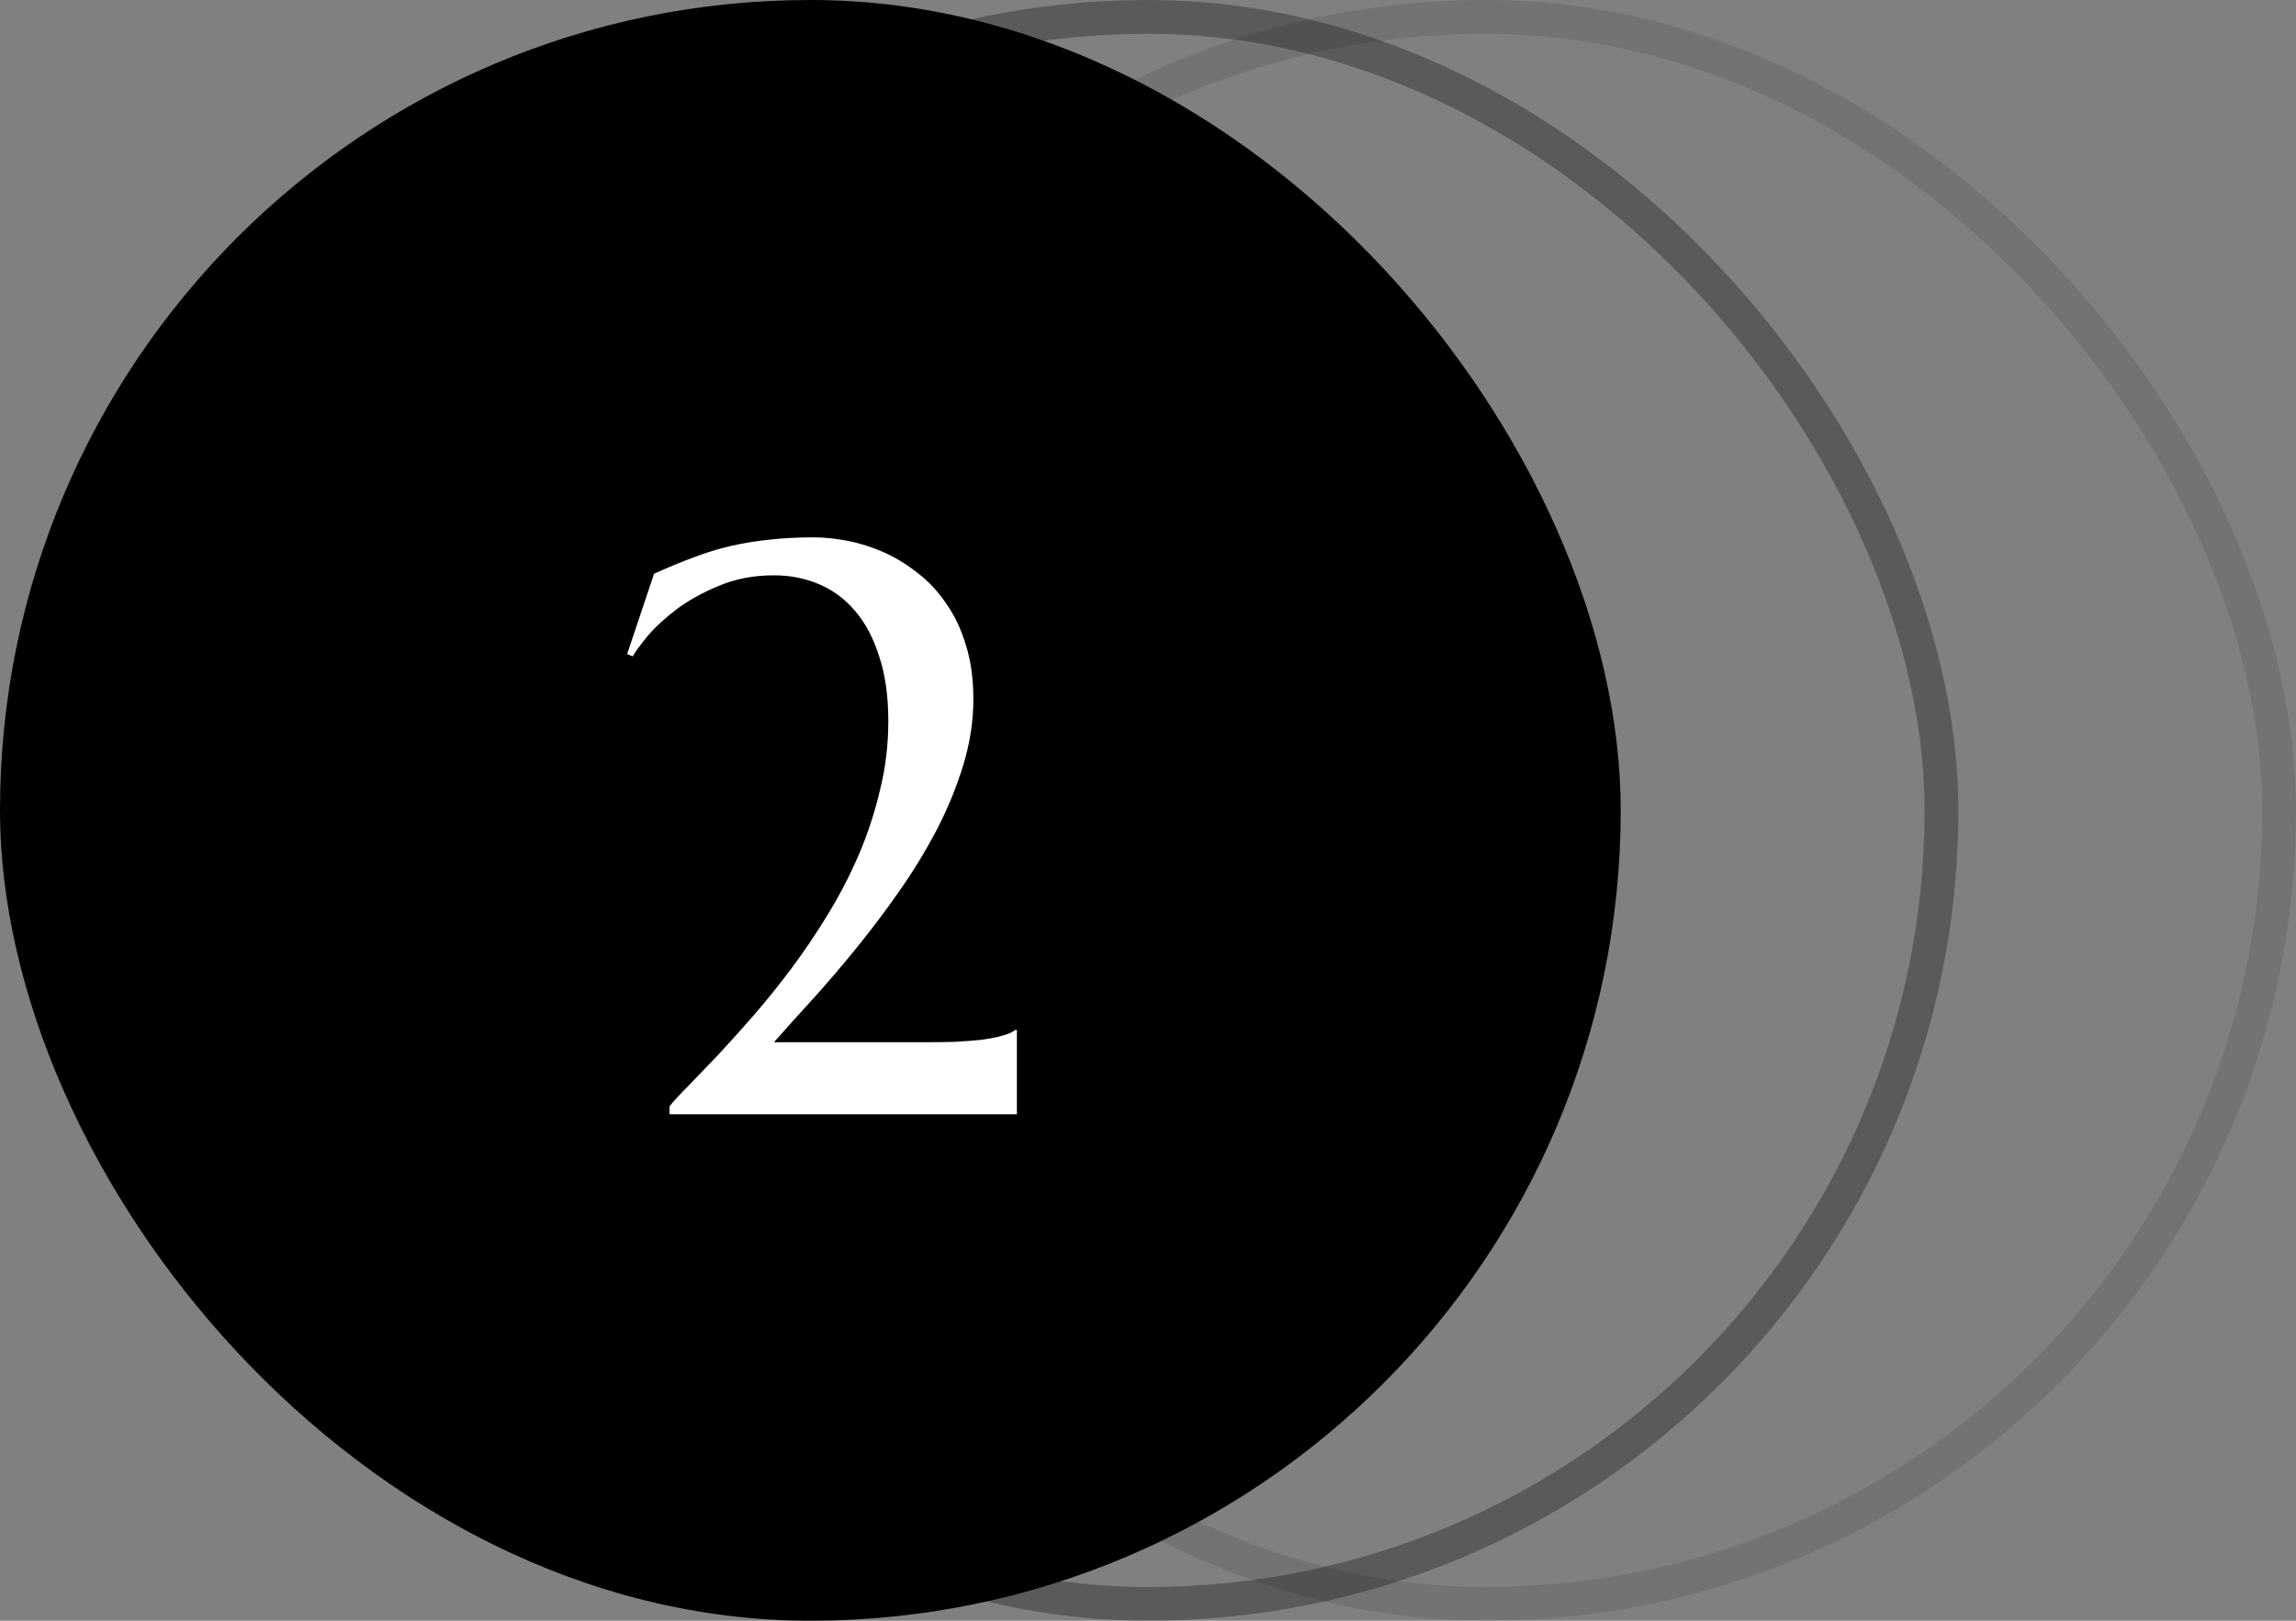
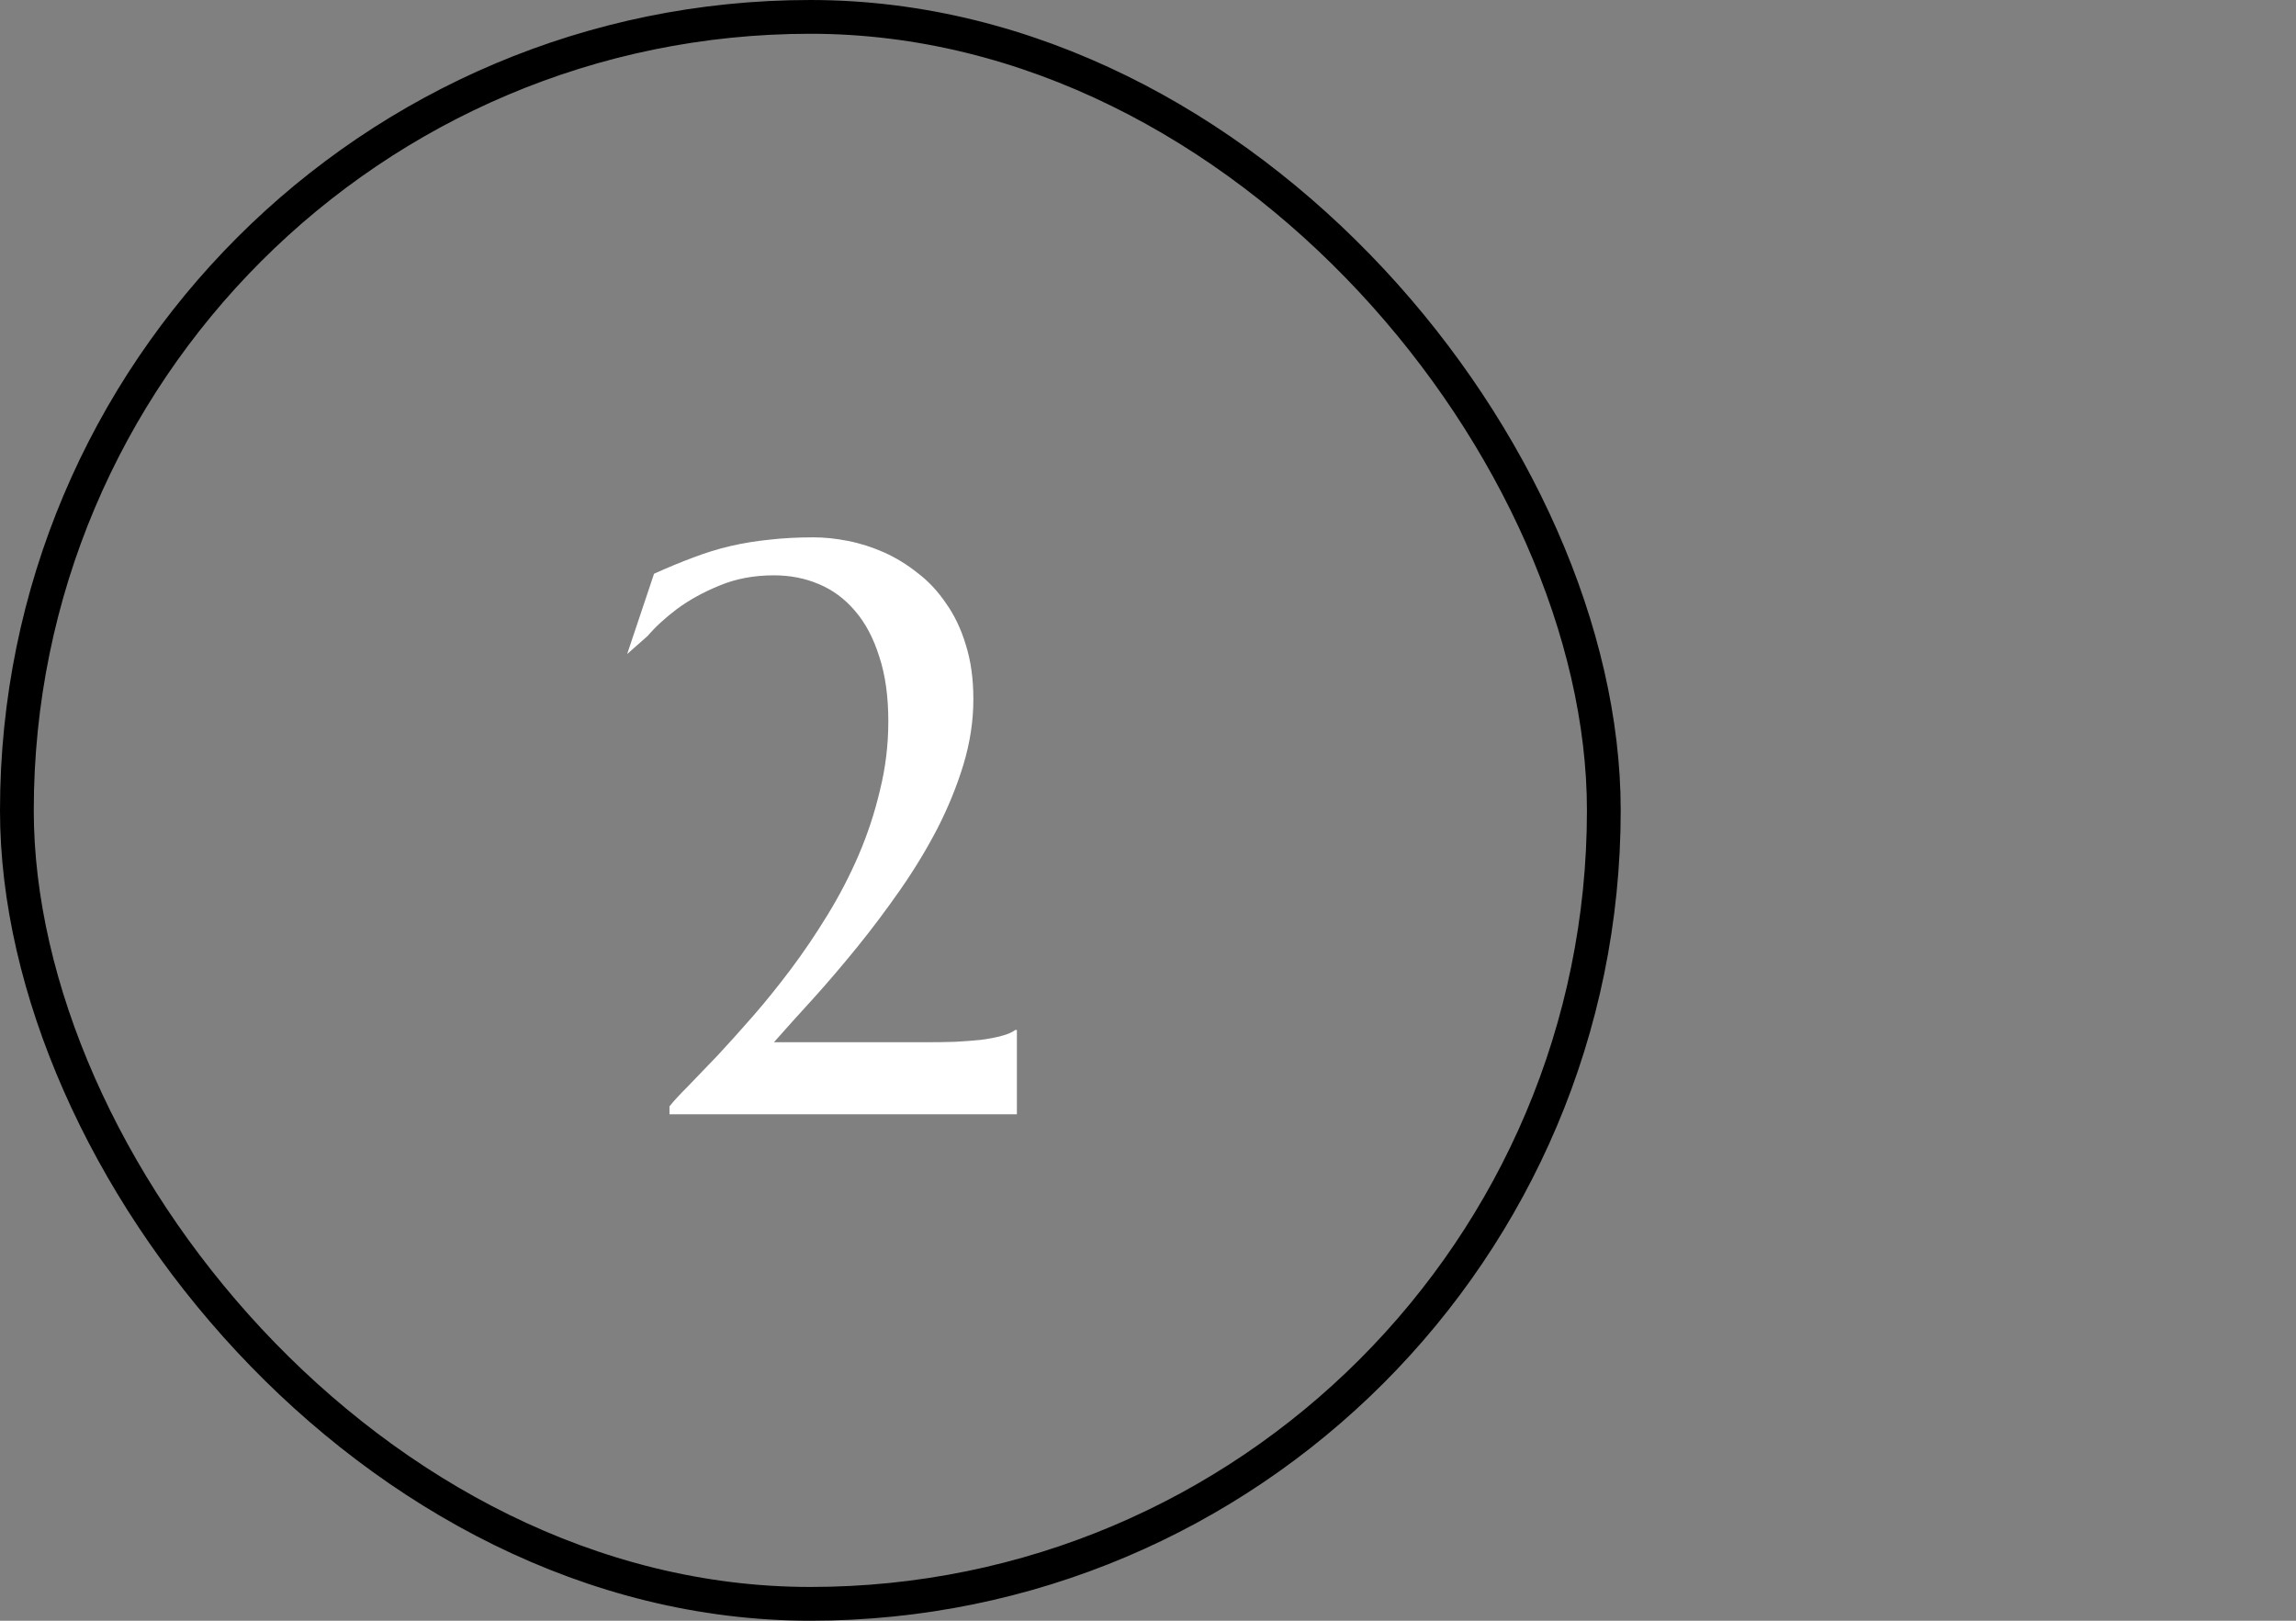
<svg xmlns="http://www.w3.org/2000/svg" width="68" height="48" viewBox="0 0 68 48" fill="none">
  <rect x="0" y="0" width="68" height="48" fill="#808080" stroke="none" />
-   <rect x="20.5" y="0.5" width="47" height="47" rx="23.5" stroke="black" stroke-opacity="0.1" />
-   <rect x="10.5" y="0.5" width="47" height="47" rx="23.5" stroke="black" stroke-opacity="0.3" />
-   <rect x="0.5" y="0.5" width="47" height="47" rx="23.5" fill="black" />
  <rect x="0.5" y="0.5" width="47" height="47" rx="23.5" stroke="black" />
-   <path d="M19.828 32.766C19.945 32.617 20.129 32.418 20.379 32.168C20.629 31.91 20.918 31.609 21.246 31.266C21.574 30.914 21.926 30.523 22.301 30.094C22.676 29.664 23.051 29.199 23.426 28.699C23.801 28.199 24.16 27.668 24.504 27.105C24.855 26.535 25.164 25.941 25.43 25.324C25.695 24.707 25.906 24.066 26.062 23.402C26.227 22.738 26.309 22.059 26.309 21.363C26.309 20.621 26.219 19.98 26.039 19.441C25.867 18.895 25.629 18.445 25.324 18.094C25.02 17.734 24.66 17.469 24.246 17.297C23.84 17.125 23.398 17.039 22.922 17.039C22.328 17.039 21.789 17.141 21.305 17.344C20.828 17.539 20.41 17.77 20.051 18.035C19.699 18.301 19.41 18.566 19.184 18.832C18.965 19.098 18.816 19.301 18.738 19.441L18.574 19.371L19.371 16.992C19.785 16.805 20.172 16.645 20.531 16.512C20.898 16.371 21.266 16.258 21.633 16.172C22.008 16.086 22.391 16.023 22.781 15.984C23.18 15.938 23.617 15.914 24.094 15.914C24.414 15.914 24.754 15.949 25.113 16.02C25.473 16.09 25.828 16.203 26.18 16.359C26.531 16.516 26.863 16.719 27.176 16.969C27.496 17.211 27.777 17.512 28.02 17.871C28.27 18.223 28.465 18.633 28.605 19.102C28.754 19.57 28.828 20.105 28.828 20.707C28.828 21.348 28.73 21.992 28.535 22.641C28.34 23.281 28.082 23.914 27.762 24.539C27.441 25.156 27.074 25.762 26.66 26.355C26.246 26.949 25.82 27.516 25.383 28.055C24.945 28.594 24.512 29.102 24.082 29.578C23.652 30.047 23.266 30.477 22.922 30.867H27.434C27.723 30.867 28.004 30.863 28.277 30.855C28.559 30.84 28.816 30.82 29.051 30.797C29.285 30.766 29.488 30.727 29.66 30.68C29.84 30.633 29.977 30.574 30.07 30.504H30.117V33H19.828V32.766Z" fill="white" />
+   <path d="M19.828 32.766C19.945 32.617 20.129 32.418 20.379 32.168C20.629 31.91 20.918 31.609 21.246 31.266C21.574 30.914 21.926 30.523 22.301 30.094C22.676 29.664 23.051 29.199 23.426 28.699C23.801 28.199 24.16 27.668 24.504 27.105C24.855 26.535 25.164 25.941 25.43 25.324C25.695 24.707 25.906 24.066 26.062 23.402C26.227 22.738 26.309 22.059 26.309 21.363C26.309 20.621 26.219 19.98 26.039 19.441C25.867 18.895 25.629 18.445 25.324 18.094C25.02 17.734 24.66 17.469 24.246 17.297C23.84 17.125 23.398 17.039 22.922 17.039C22.328 17.039 21.789 17.141 21.305 17.344C20.828 17.539 20.41 17.77 20.051 18.035C19.699 18.301 19.41 18.566 19.184 18.832L18.574 19.371L19.371 16.992C19.785 16.805 20.172 16.645 20.531 16.512C20.898 16.371 21.266 16.258 21.633 16.172C22.008 16.086 22.391 16.023 22.781 15.984C23.18 15.938 23.617 15.914 24.094 15.914C24.414 15.914 24.754 15.949 25.113 16.02C25.473 16.09 25.828 16.203 26.18 16.359C26.531 16.516 26.863 16.719 27.176 16.969C27.496 17.211 27.777 17.512 28.02 17.871C28.27 18.223 28.465 18.633 28.605 19.102C28.754 19.57 28.828 20.105 28.828 20.707C28.828 21.348 28.73 21.992 28.535 22.641C28.34 23.281 28.082 23.914 27.762 24.539C27.441 25.156 27.074 25.762 26.66 26.355C26.246 26.949 25.82 27.516 25.383 28.055C24.945 28.594 24.512 29.102 24.082 29.578C23.652 30.047 23.266 30.477 22.922 30.867H27.434C27.723 30.867 28.004 30.863 28.277 30.855C28.559 30.84 28.816 30.82 29.051 30.797C29.285 30.766 29.488 30.727 29.66 30.68C29.84 30.633 29.977 30.574 30.07 30.504H30.117V33H19.828V32.766Z" fill="white" />
</svg>